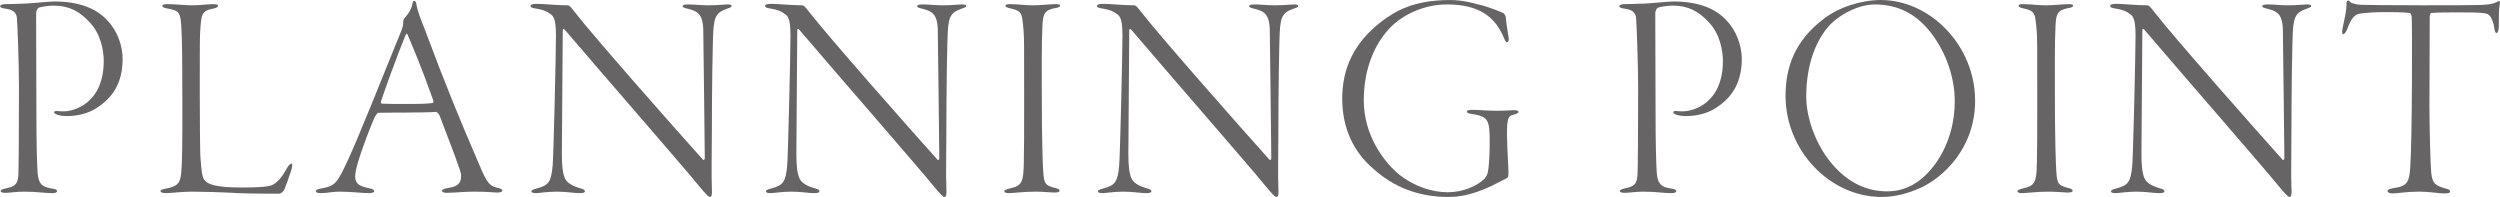
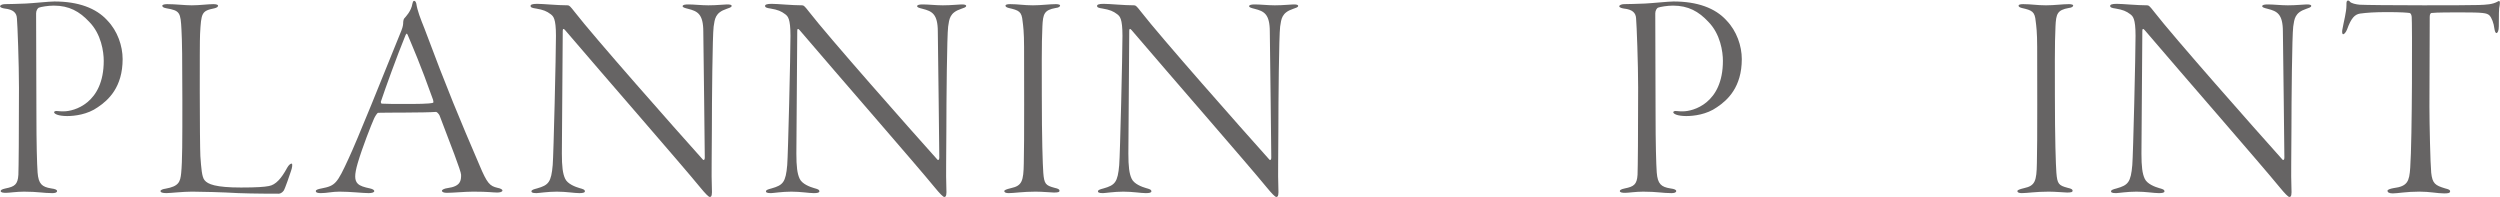
<svg xmlns="http://www.w3.org/2000/svg" id="b" width="80.615mm" height="6.351mm" viewBox="0 0 228.514 18.004">
  <defs>
    <style>.d{fill:#666464;stroke-width:0px;}</style>
  </defs>
  <g id="c">
    <path class="d" d="m.432.378c.405,0,1.188-.027,1.917-.054.621-.027,2.159-.189,2.618-.189,2.159,0,3.806.594,4.832,1.728.944.972,1.403,2.348,1.403,3.536,0,2.564-1.296,3.752-2.268,4.4-.944.675-2.132.81-2.807.81-.378,0-.702-.054-.864-.108s-.324-.135-.324-.243c0-.054.081-.135.297-.108.243.027.324.027.595.027.891,0,3.644-.702,3.644-4.616,0-.81-.216-2.456-1.35-3.59-.864-.918-1.809-1.458-3.212-1.458-.513,0-1.161.108-1.377.189-.107.054-.243.27-.243.513,0,.486.027,6.154.027,9.043,0,2.915.054,4.751.108,5.506.08,1.053.404,1.323,1.241,1.458.405.054.54.135.54.243,0,.135-.189.189-.432.189-.811,0-1.323-.135-2.592-.135-.675,0-1.35.108-1.646.108-.243,0-.486-.027-.486-.162,0-.081.081-.162.459-.243.811-.162,1.107-.351,1.161-1.242.027-.621.054-3.725.054-7.963,0-2.213-.135-5.803-.188-6.343-.027-.513-.352-.81-1.107-.891-.161-.027-.432-.081-.432-.216,0-.081.189-.189.432-.189Z" />
    <path class="d" d="m15.255.378c.81,0,1.62.108,2.268.108.702,0,1.512-.108,1.971-.108.323,0,.432.081.432.135,0,.108-.108.189-.324.243-1.188.243-1.214.405-1.322,2.348-.027.459-.027,2.78-.027,5.237,0,2.645.027,5.426.055,5.938.081,1.107.135,1.89.378,2.187.297.378,1.025.675,3.347.675,1.431,0,2.133-.054,2.537-.135.621-.108,1.134-.675,1.674-1.674.135-.243.297-.378.405-.378.107,0,.054.378-.055.675-.081.243-.54,1.619-.675,1.808-.162.216-.351.27-.459.27-.27,0-2.375,0-3.697-.054-1.377-.081-3.401-.135-4.211-.135-.837,0-1.998.135-2.349.135-.324,0-.54-.054-.54-.189,0-.108.243-.189.459-.216,1.215-.216,1.35-.621,1.431-1.43.108-1.107.108-2.888.108-6.64,0-3.671-.027-5.587-.081-6.451-.081-1.593-.136-1.755-1.377-1.97-.297-.054-.378-.135-.378-.243,0-.054.135-.135.432-.135Z" />
    <path class="d" d="m38.041.297c.108.702.378,1.377.756,2.322,2.078,5.56,3.212,8.26,5.021,12.47.702,1.674.945,1.917,1.646,2.079.297.054.459.162.459.243,0,.135-.243.189-.485.189-.433,0-.729-.081-2.187-.081-.729,0-1.863.108-2.43.108-.27,0-.432-.081-.432-.189s.27-.216.513-.243c1.215-.162,1.241-.702,1.241-1.215,0-.324-.972-2.807-1.97-5.426-.081-.162-.243-.324-.324-.324-.999.081-4.696.054-5.291.081-.081,0-.297.351-.378.54-.242.54-1.053,2.591-1.484,4.049-.323,1.107-.297,1.593,0,1.89.216.216.594.324,1.106.432.271.054.405.162.405.243,0,.135-.243.189-.513.189-.513,0-1.674-.135-2.673-.135-.675,0-1.133.135-1.7.135-.297,0-.459-.054-.459-.189s.271-.189.54-.243c1.242-.243,1.403-.432,2.456-2.726.729-1.539,3.158-7.558,4.832-11.715.135-.351.162-.54.162-.783,0-.108.054-.27.081-.297.162-.189.647-.675.756-1.35.026-.108.054-.27.162-.27.08,0,.135.054.188.216Zm1.539,8.827c-1.215-3.401-1.863-4.832-2.322-5.938-.08-.189-.135-.108-.216.081-.756,1.835-1.835,4.832-2.213,5.965-.027,0-.054.243.081.243.432.027,1.134.027,2.159.027.918,0,2.187,0,2.511-.108.054-.027.026-.162,0-.27Z" />
    <path class="d" d="m49.085.351c.567,0,1.836.135,2.808.135.135,0,.243.108.621.594,1.754,2.268,9.123,10.608,11.741,13.523.027.027.162.081.162-.216,0-1.08-.107-9.043-.135-11.499,0-1.62-.54-1.863-1.377-2.078-.323-.081-.513-.135-.513-.243,0-.135.243-.162.54-.162.485,0,1.188.081,1.809.081.81,0,1.403-.081,1.7-.081.271,0,.432.027.432.135,0,.135-.242.189-.458.27-1.053.351-1.08.918-1.188,1.62-.107.81-.161,6.856-.161,9.393,0,2.483-.055,3.968,0,5.399.026.54,0,.783-.189.783-.108,0-.405-.297-.891-.891-1.7-2.079-8.557-9.933-12.336-14.36-.135-.162-.216-.135-.216.054,0,1.08-.081,10.068-.081,11.229,0,1.188.081,1.836.297,2.294.216.486.945.756,1.323.864.297.081.485.135.485.297,0,.135-.243.162-.513.162-.459,0-1.188-.135-2.052-.135-.837,0-1.674.135-1.862.135-.405,0-.459-.081-.459-.162,0-.135.216-.189.513-.27,1.053-.297,1.296-.567,1.431-2.133.081-.972.297-10.149.297-11.823,0-1.593-.242-1.781-.485-1.97-.352-.27-.675-.405-1.323-.513-.378-.054-.513-.108-.513-.243,0-.108.135-.189.594-.189Z" />
    <path class="d" d="m70.523.351c.566,0,1.835.135,2.807.135.136,0,.243.108.621.594,1.755,2.268,9.124,10.608,11.742,13.523.026.027.162.081.162-.216,0-1.08-.108-9.043-.136-11.499,0-1.62-.539-1.863-1.376-2.078-.324-.081-.513-.135-.513-.243,0-.135.242-.162.539-.162.486,0,1.188.081,1.809.081.811,0,1.404-.081,1.701-.081.27,0,.432.027.432.135,0,.135-.243.189-.459.27-1.053.351-1.08.918-1.188,1.62-.108.81-.162,6.856-.162,9.393,0,2.483-.054,3.968,0,5.399.027.54,0,.783-.188.783-.108,0-.405-.297-.892-.891-1.7-2.079-8.557-9.933-12.335-14.36-.136-.162-.216-.135-.216.054,0,1.08-.081,10.068-.081,11.229,0,1.188.081,1.836.297,2.294.216.486.944.756,1.322.864.297.081.486.135.486.297,0,.135-.243.162-.514.162-.458,0-1.188-.135-2.051-.135-.837,0-1.674.135-1.862.135-.405,0-.459-.081-.459-.162,0-.135.216-.189.513-.27,1.053-.297,1.296-.567,1.431-2.133.081-.972.297-10.149.297-11.823,0-1.593-.243-1.781-.486-1.97-.351-.27-.675-.405-1.322-.513-.378-.054-.513-.108-.513-.243,0-.108.135-.189.594-.189Z" />
    <path class="d" d="m92.312.378c.756,0,1.269.108,2.105.108.756,0,1.511-.108,2.105-.108.188,0,.378.054.378.108,0,.108-.108.216-.405.243-1.053.189-1.161.54-1.215,1.674-.081,1.431-.054,4.562-.054,6.316,0,3.968.081,6.316.135,7.072.081,1.026.216,1.161,1.025,1.377.378.081.459.162.459.27,0,.135-.188.162-.513.162-.243,0-1.025-.081-1.674-.081-1.16,0-1.97.135-2.456.135-.243,0-.405-.054-.405-.189,0-.081.162-.162.621-.27.999-.216,1.134-.648,1.161-2.267.054-1.539.026-9.205.026-10.635,0-1.323-.081-1.943-.135-2.348-.081-.891-.324-.999-1.269-1.215-.188-.054-.297-.108-.297-.216,0-.081.135-.135.405-.135Z" />
    <path class="d" d="m100.87.351c.567,0,1.836.135,2.808.135.135,0,.243.108.621.594,1.754,2.268,9.123,10.608,11.741,13.523.027.027.162.081.162-.216,0-1.08-.107-9.043-.135-11.499,0-1.62-.54-1.863-1.377-2.078-.323-.081-.513-.135-.513-.243,0-.135.243-.162.54-.162.485,0,1.188.081,1.809.081.81,0,1.403-.081,1.7-.081.271,0,.432.027.432.135,0,.135-.242.189-.458.27-1.053.351-1.08.918-1.188,1.62-.107.81-.161,6.856-.161,9.393,0,2.483-.055,3.968,0,5.399.026.54,0,.783-.189.783-.108,0-.405-.297-.891-.891-1.7-2.079-8.557-9.933-12.336-14.36-.135-.162-.216-.135-.216.054,0,1.08-.081,10.068-.081,11.229,0,1.188.081,1.836.297,2.294.216.486.945.756,1.323.864.297.081.485.135.485.297,0,.135-.243.162-.513.162-.459,0-1.188-.135-2.052-.135-.837,0-1.674.135-1.862.135-.405,0-.459-.081-.459-.162,0-.135.216-.189.513-.27,1.053-.297,1.296-.567,1.431-2.133.081-.972.297-10.149.297-11.823,0-1.593-.242-1.781-.485-1.97-.352-.27-.675-.405-1.323-.513-.378-.054-.513-.108-.513-.243,0-.108.135-.189.594-.189Z" />
-     <path class="d" d="m135.562.513c.648.189,1.565.54,1.836.675.162.081.27.351.27.648,0,.162.162,1.188.216,1.512.081.351-.026.513-.107.513-.135,0-.162-.054-.324-.432-.81-1.943-2.321-3.023-5.183-3.023-2.052,0-4.049.891-5.29,2.214-1.296,1.404-2.322,3.59-2.322,6.559,0,3.185,1.836,5.642,3.267,6.802,1.296,1.026,2.942,1.593,4.399,1.593,1.404,0,2.699-.567,3.374-1.242.352-.405.352-.837.405-1.485.054-.54.108-2.186.027-3.023-.081-.945-.405-1.242-1.593-1.404-.27-.027-.459-.108-.459-.216,0-.081.108-.189.647-.162.433,0,1.134.081,2.079.081.972,0,1.35-.054,1.565-.054.243,0,.432.054.432.162,0,.135-.324.216-.513.27-.378.081-.54.27-.54,1.7,0,1.134.135,3.077.135,3.455,0,.351.027.54-.188.648-.216.108-.675.351-1.269.648-1.215.567-2.511,1.053-3.995,1.053-2.942,0-5.129-.999-6.856-2.537-1.89-1.593-2.888-3.806-2.888-6.451,0-2.78,1.079-5.129,3.617-7.072,1.241-.918,2.86-1.943,6.262-1.943,1.323,0,2.376.378,2.996.513Z" />
    <path class="d" d="m148.443.378c.405,0,1.188-.027,1.916-.054.621-.027,2.16-.189,2.619-.189,2.159,0,3.806.594,4.831,1.728.945.972,1.404,2.348,1.404,3.536,0,2.564-1.296,3.752-2.268,4.4-.945.675-2.133.81-2.808.81-.378,0-.702-.054-.863-.108-.162-.054-.324-.135-.324-.243,0-.054.081-.135.297-.108.243.027.324.027.594.027.891,0,3.645-.702,3.645-4.616,0-.81-.217-2.456-1.351-3.59-.863-.918-1.808-1.458-3.212-1.458-.513,0-1.16.108-1.376.189-.108.054-.243.27-.243.513,0,.486.026,6.154.026,9.043,0,2.915.055,4.751.108,5.506.081,1.053.405,1.323,1.241,1.458.405.054.54.135.54.243,0,.135-.188.189-.432.189-.81,0-1.322-.135-2.591-.135-.675,0-1.35.108-1.647.108-.242,0-.485-.027-.485-.162,0-.081.081-.162.459-.243.81-.162,1.106-.351,1.16-1.242.027-.621.055-3.725.055-7.963,0-2.213-.136-5.803-.189-6.343-.026-.513-.351-.81-1.106-.891-.162-.027-.432-.081-.432-.216,0-.081.188-.189.432-.189Z" />
-     <path class="d" d="m180.541,9.205c0,4.373-2.969,7.072-5.047,7.99-1.08.486-2.295.81-3.482.81-4.805,0-8.8-4.292-8.8-9.231,0-2.699.891-5.075,3.482-7.045,1.377-1.08,3.481-1.728,5.209-1.728,4.562,0,8.638,4.184,8.638,9.205Zm-13.415-6.775c-1.512,1.754-2.024,4.265-2.024,6.37,0,1.917.81,4.13,1.971,5.696,1.835,2.456,3.887,2.996,5.426,2.996,1.053,0,1.997-.297,2.915-.972,1.484-1.107,3.266-3.617,3.266-7.288,0-2.294-.917-4.832-2.537-6.667-1.053-1.188-2.537-2.159-4.777-2.159-1.512,0-3.32.972-4.238,2.025Z" />
    <path class="d" d="m184.92.378c.756,0,1.269.108,2.105.108.756,0,1.512-.108,2.105-.108.189,0,.378.054.378.108,0,.108-.108.216-.405.243-1.053.189-1.16.54-1.214,1.674-.081,1.431-.055,4.562-.055,6.316,0,3.968.081,6.316.136,7.072.08,1.026.216,1.161,1.025,1.377.378.081.459.162.459.27,0,.135-.189.162-.513.162-.243,0-1.026-.081-1.674-.081-1.161,0-1.971.135-2.456.135-.243,0-.405-.054-.405-.189,0-.081.162-.162.621-.27.998-.216,1.134-.648,1.16-2.267.055-1.539.027-9.205.027-10.635,0-1.323-.081-1.943-.135-2.348-.081-.891-.324-.999-1.269-1.215-.189-.054-.297-.108-.297-.216,0-.081.135-.135.404-.135Z" />
    <path class="d" d="m193.479.351c.566,0,1.835.135,2.807.135.136,0,.243.108.621.594,1.755,2.268,9.124,10.608,11.742,13.523.026.027.162.081.162-.216,0-1.08-.108-9.043-.136-11.499,0-1.62-.539-1.863-1.376-2.078-.324-.081-.513-.135-.513-.243,0-.135.242-.162.539-.162.486,0,1.188.081,1.809.081.811,0,1.404-.081,1.701-.081.27,0,.432.027.432.135,0,.135-.243.189-.459.27-1.053.351-1.08.918-1.188,1.62-.108.81-.162,6.856-.162,9.393,0,2.483-.054,3.968,0,5.399.027.54,0,.783-.188.783-.108,0-.405-.297-.892-.891-1.7-2.079-8.557-9.933-12.335-14.36-.136-.162-.216-.135-.216.054,0,1.08-.081,10.068-.081,11.229,0,1.188.081,1.836.297,2.294.216.486.944.756,1.322.864.297.081.486.135.486.297,0,.135-.243.162-.514.162-.458,0-1.188-.135-2.051-.135-.837,0-1.674.135-1.862.135-.405,0-.459-.081-.459-.162,0-.135.216-.189.513-.27,1.053-.297,1.296-.567,1.431-2.133.081-.972.297-10.149.297-11.823,0-1.593-.243-1.781-.486-1.97-.351-.27-.675-.405-1.322-.513-.378-.054-.513-.108-.513-.243,0-.108.135-.189.594-.189Z" />
    <path class="d" d="m218.803,17.194c1.269-.162,1.431-.621,1.512-1.863.189-2.564.189-13.388.135-13.793-.026-.243-.107-.324-.188-.351-.162-.027-.783-.081-2.024-.081-1.215,0-1.89.054-2.511.135-.485.081-.81.405-1.188,1.458-.108.27-.27.432-.351.432-.108,0-.108-.243-.081-.405.135-.783.378-1.593.378-2.268,0-.243,0-.351.107-.405.055-.027.162.027.216.108.108.135.54.243.892.27.458.027,3.022.054,5.803.054,2.052,0,4.292,0,5.075-.027.729-.027,1.241-.054,1.7-.297.108-.081.189-.081.216-.027.027.081.027.135,0,.324-.081.324-.081.972-.081,1.944,0,.405-.107.621-.216.621-.107,0-.162-.243-.188-.405-.055-.486-.243-.999-.459-1.215-.243-.216-.54-.27-2.673-.27-.729,0-2.159,0-2.618.054-.135.027-.162.216-.162.378,0,.972-.026,7.099-.026,8.179,0,1.539.081,5.21.162,6.046.107.999.378,1.161,1.269,1.431.323.081.459.135.459.27,0,.162-.189.189-.54.189-.648,0-1.296-.162-2.268-.162-1.188,0-1.997.162-2.43.162-.351,0-.485-.108-.485-.243,0-.108.27-.189.566-.243Z" />
  </g>
</svg>